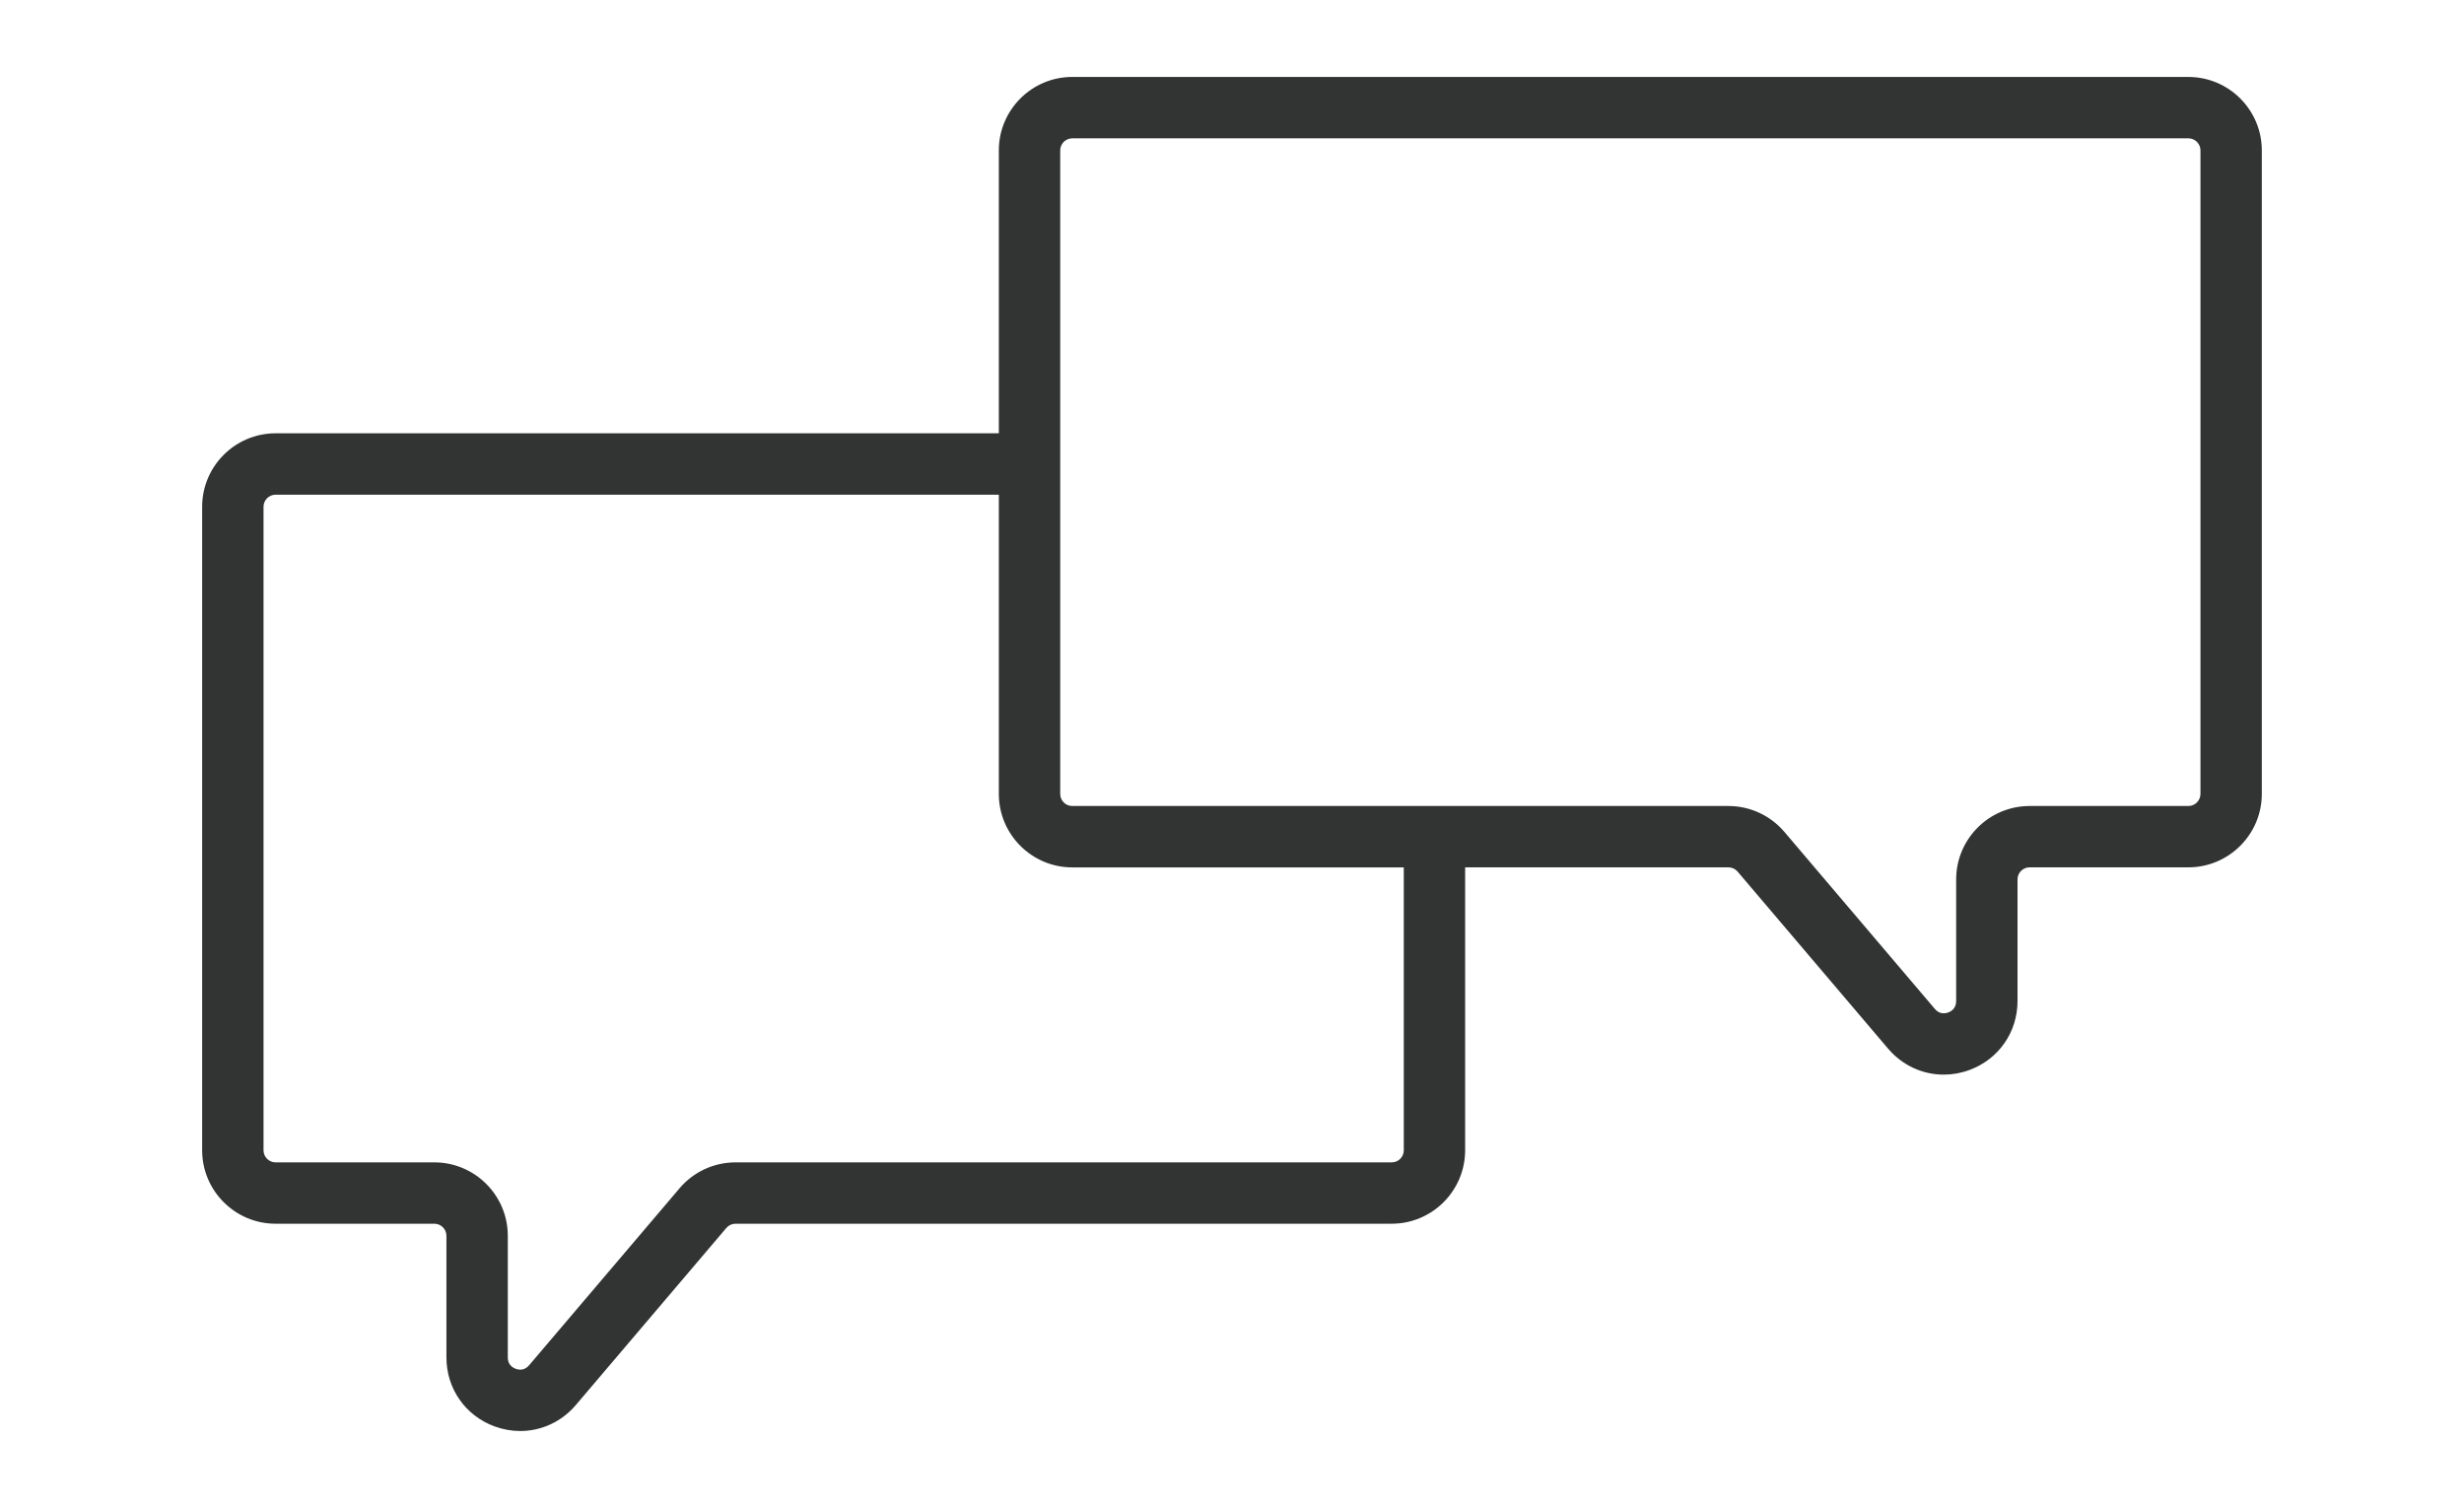
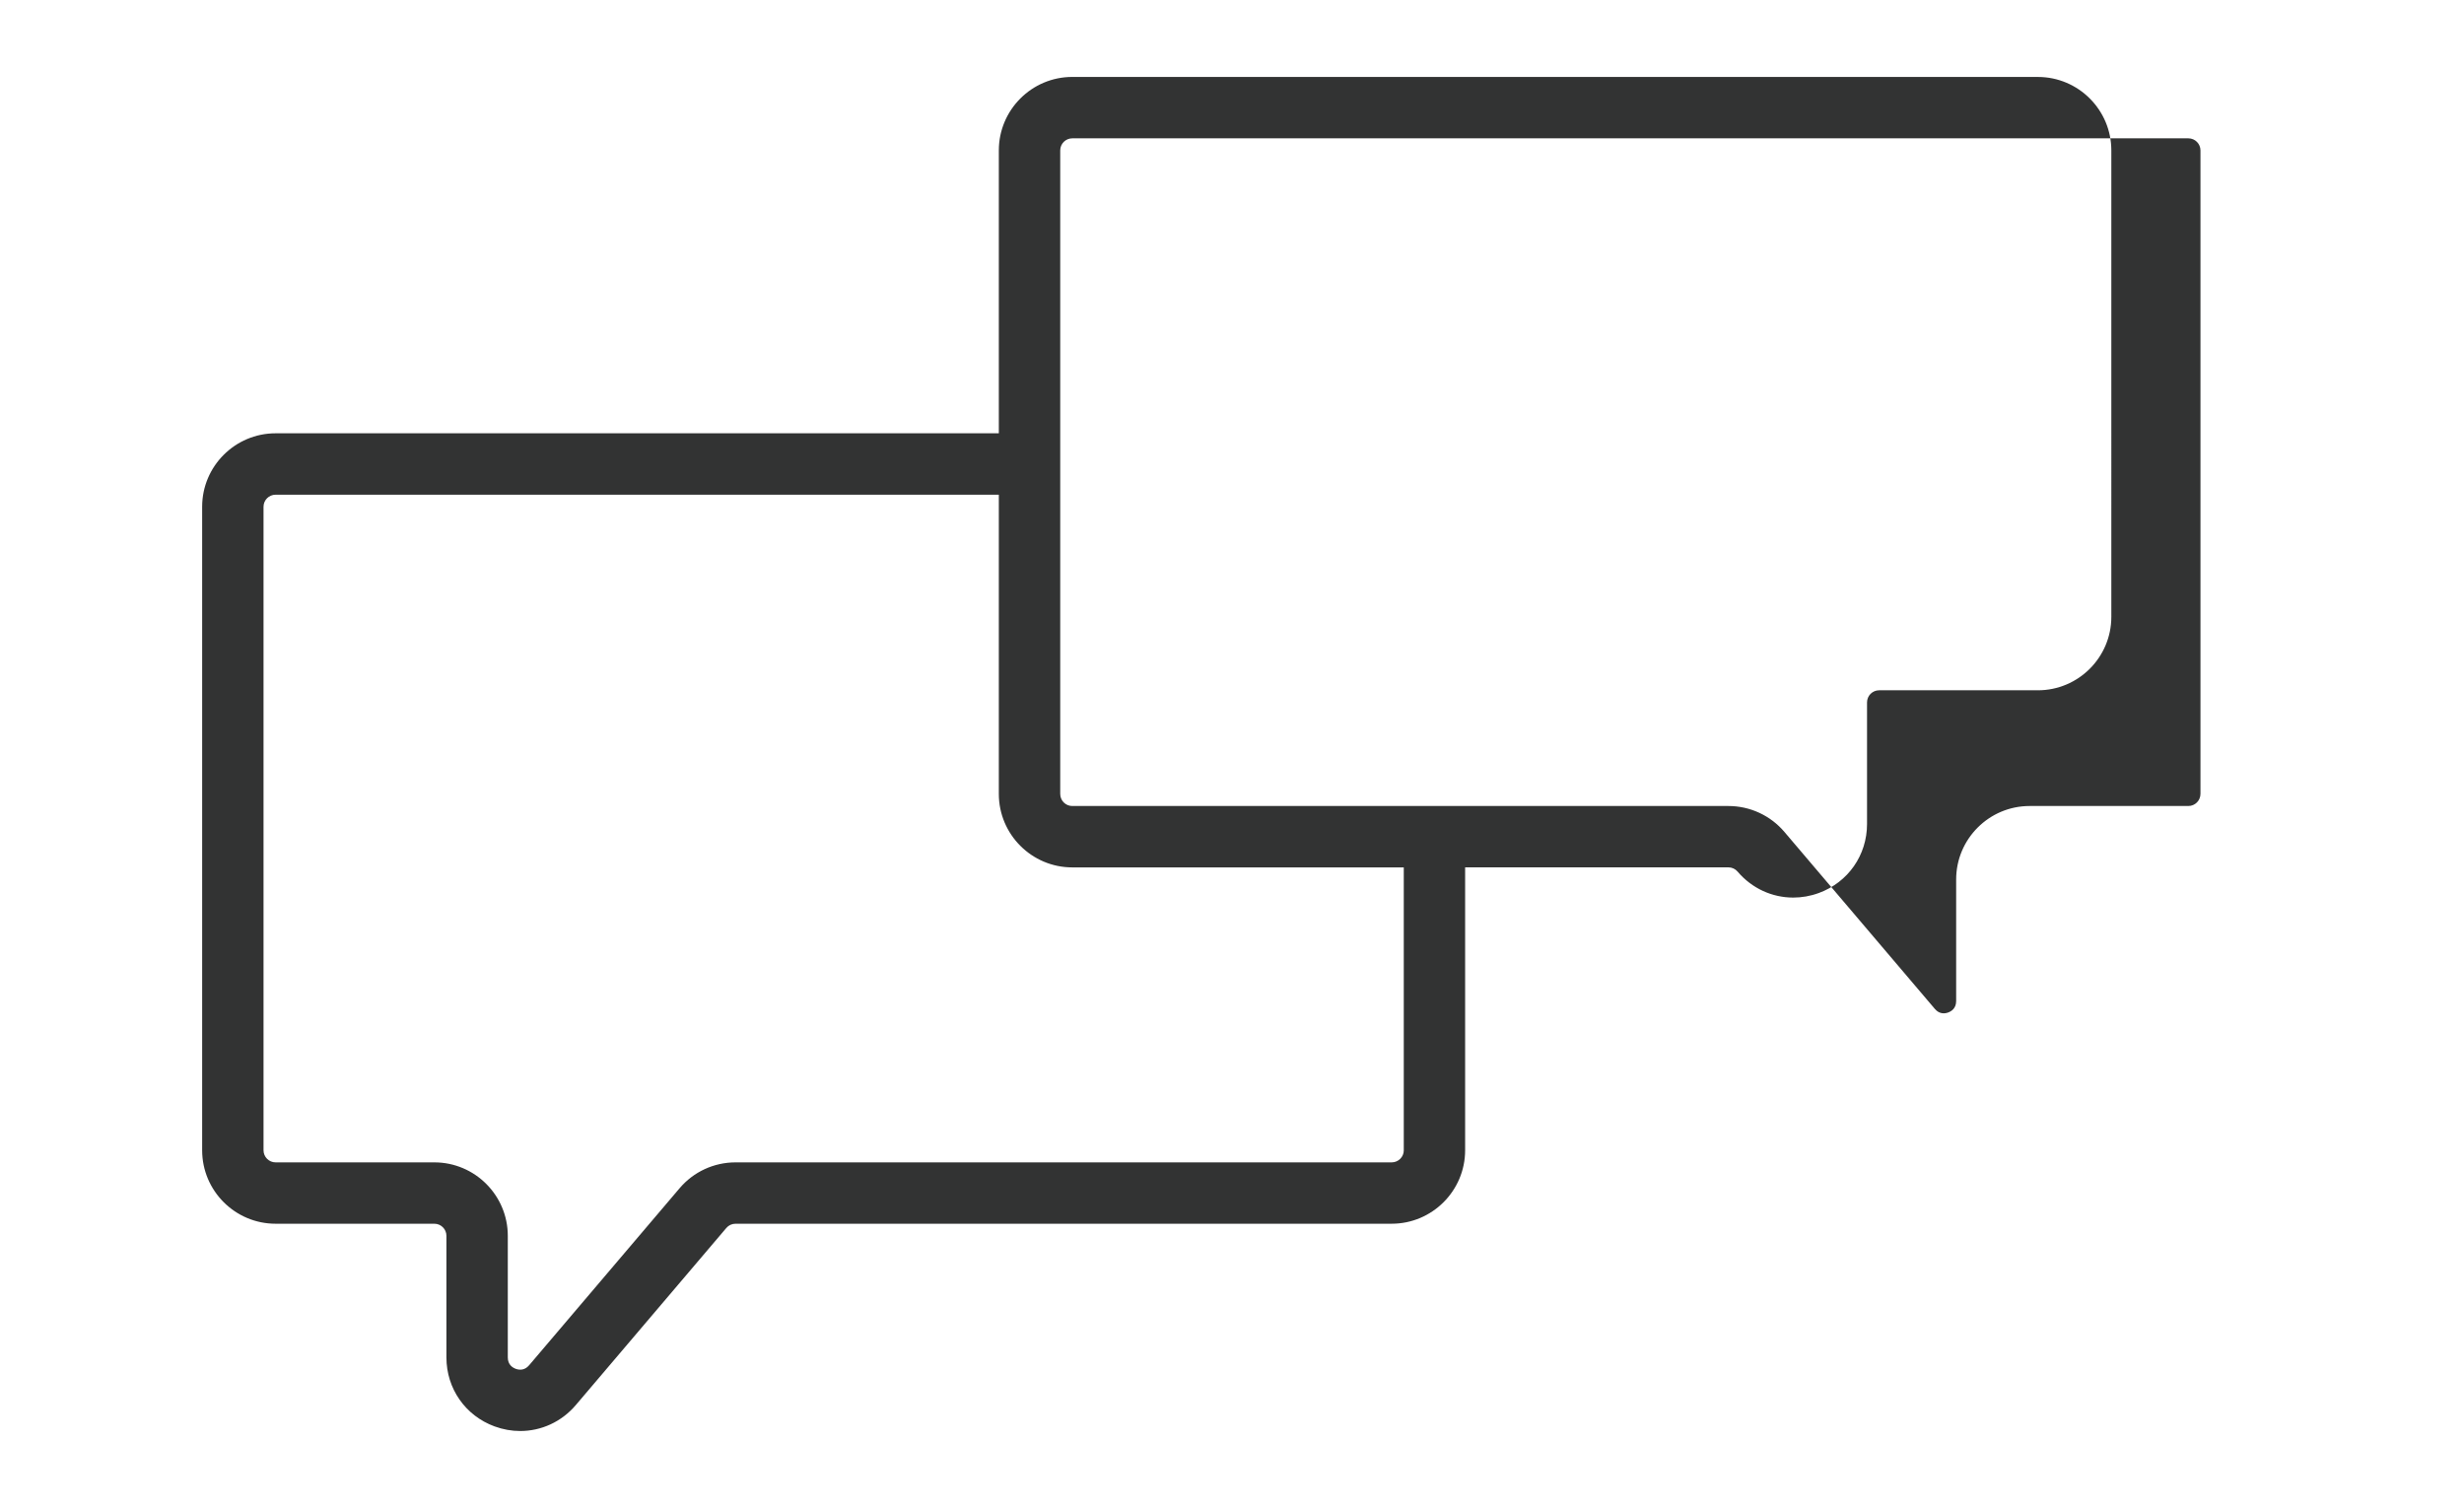
<svg xmlns="http://www.w3.org/2000/svg" id="_0" data-name="0" width="42.484mm" height="26mm" version="1.1" viewBox="0 0 120.427 73.702">
  <defs>
    <style>
      .cls-1 {
        fill: #323333;
        stroke-width: 0px;
      }
    </style>
  </defs>
-   <path id="_2" data-name="2" class="cls-1" d="M106.956,3.76h-54.549c-1.979,0-3.59,1.611-3.59,3.59v13.827H13.47c-1.98,0-3.591,1.611-3.591,3.59v31.451c0,1.98,1.611,3.591,3.591,3.591h7.758c.326,0,.59.265.59.59v5.945c0,1.522.923,2.845,2.352,3.37.413.151.836.226,1.254.226,1.028,0,2.019-.446,2.72-1.271l7.355-8.653c.112-.132.275-.207.449-.207h32.069c1.98,0,3.591-1.61,3.591-3.591v-13.827h12.867c.174,0,.338.076.45.208l7.355,8.653c.7.824,1.691,1.27,2.719,1.27.418,0,.842-.073,1.254-.225,1.43-.525,2.353-1.849,2.353-3.371v-5.944c0-.326.265-.591.591-.591h7.758c1.98,0,3.591-1.61,3.591-3.591V7.351c0-1.979-1.61-3.59-3.591-3.59ZM107.547,38.802c0,.326-.265.591-.591.591h-7.758c-1.98,0-3.591,1.61-3.591,3.591v5.944c0,.359-.242.502-.387.555-.144.055-.421.103-.653-.172l-7.356-8.654c-.684-.803-1.681-1.264-2.734-1.264h-32.069c-.326,0-.59-.265-.59-.591V7.351c0-.326.265-.59.59-.59h54.549c.326,0,.591.265.591.59v31.451ZM68.61,56.219c0,.326-.265.591-.591.591h-32.069c-1.057,0-2.054.461-2.736,1.265l-7.355,8.652c-.232.274-.509.227-.654.172-.145-.053-.387-.195-.387-.554v-5.945c0-1.979-1.611-3.59-3.59-3.59h-7.758c-.326,0-.591-.265-.591-.591v-31.451c0-.326.265-.59.591-.59h35.347v14.624c0,1.98,1.611,3.591,3.59,3.591h16.202v13.827Z" />
+   <path id="_2" data-name="2" class="cls-1" d="M106.956,3.76h-54.549c-1.979,0-3.59,1.611-3.59,3.59v13.827H13.47c-1.98,0-3.591,1.611-3.591,3.59v31.451c0,1.98,1.611,3.591,3.591,3.591h7.758c.326,0,.59.265.59.59v5.945c0,1.522.923,2.845,2.352,3.37.413.151.836.226,1.254.226,1.028,0,2.019-.446,2.72-1.271l7.355-8.653c.112-.132.275-.207.449-.207h32.069c1.98,0,3.591-1.61,3.591-3.591v-13.827h12.867c.174,0,.338.076.45.208c.7.824,1.691,1.27,2.719,1.27.418,0,.842-.073,1.254-.225,1.43-.525,2.353-1.849,2.353-3.371v-5.944c0-.326.265-.591.591-.591h7.758c1.98,0,3.591-1.61,3.591-3.591V7.351c0-1.979-1.61-3.59-3.591-3.59ZM107.547,38.802c0,.326-.265.591-.591.591h-7.758c-1.98,0-3.591,1.61-3.591,3.591v5.944c0,.359-.242.502-.387.555-.144.055-.421.103-.653-.172l-7.356-8.654c-.684-.803-1.681-1.264-2.734-1.264h-32.069c-.326,0-.59-.265-.59-.591V7.351c0-.326.265-.59.59-.59h54.549c.326,0,.591.265.591.59v31.451ZM68.61,56.219c0,.326-.265.591-.591.591h-32.069c-1.057,0-2.054.461-2.736,1.265l-7.355,8.652c-.232.274-.509.227-.654.172-.145-.053-.387-.195-.387-.554v-5.945c0-1.979-1.611-3.59-3.59-3.59h-7.758c-.326,0-.591-.265-.591-.591v-31.451c0-.326.265-.59.591-.59h35.347v14.624c0,1.98,1.611,3.591,3.59,3.591h16.202v13.827Z" />
</svg>